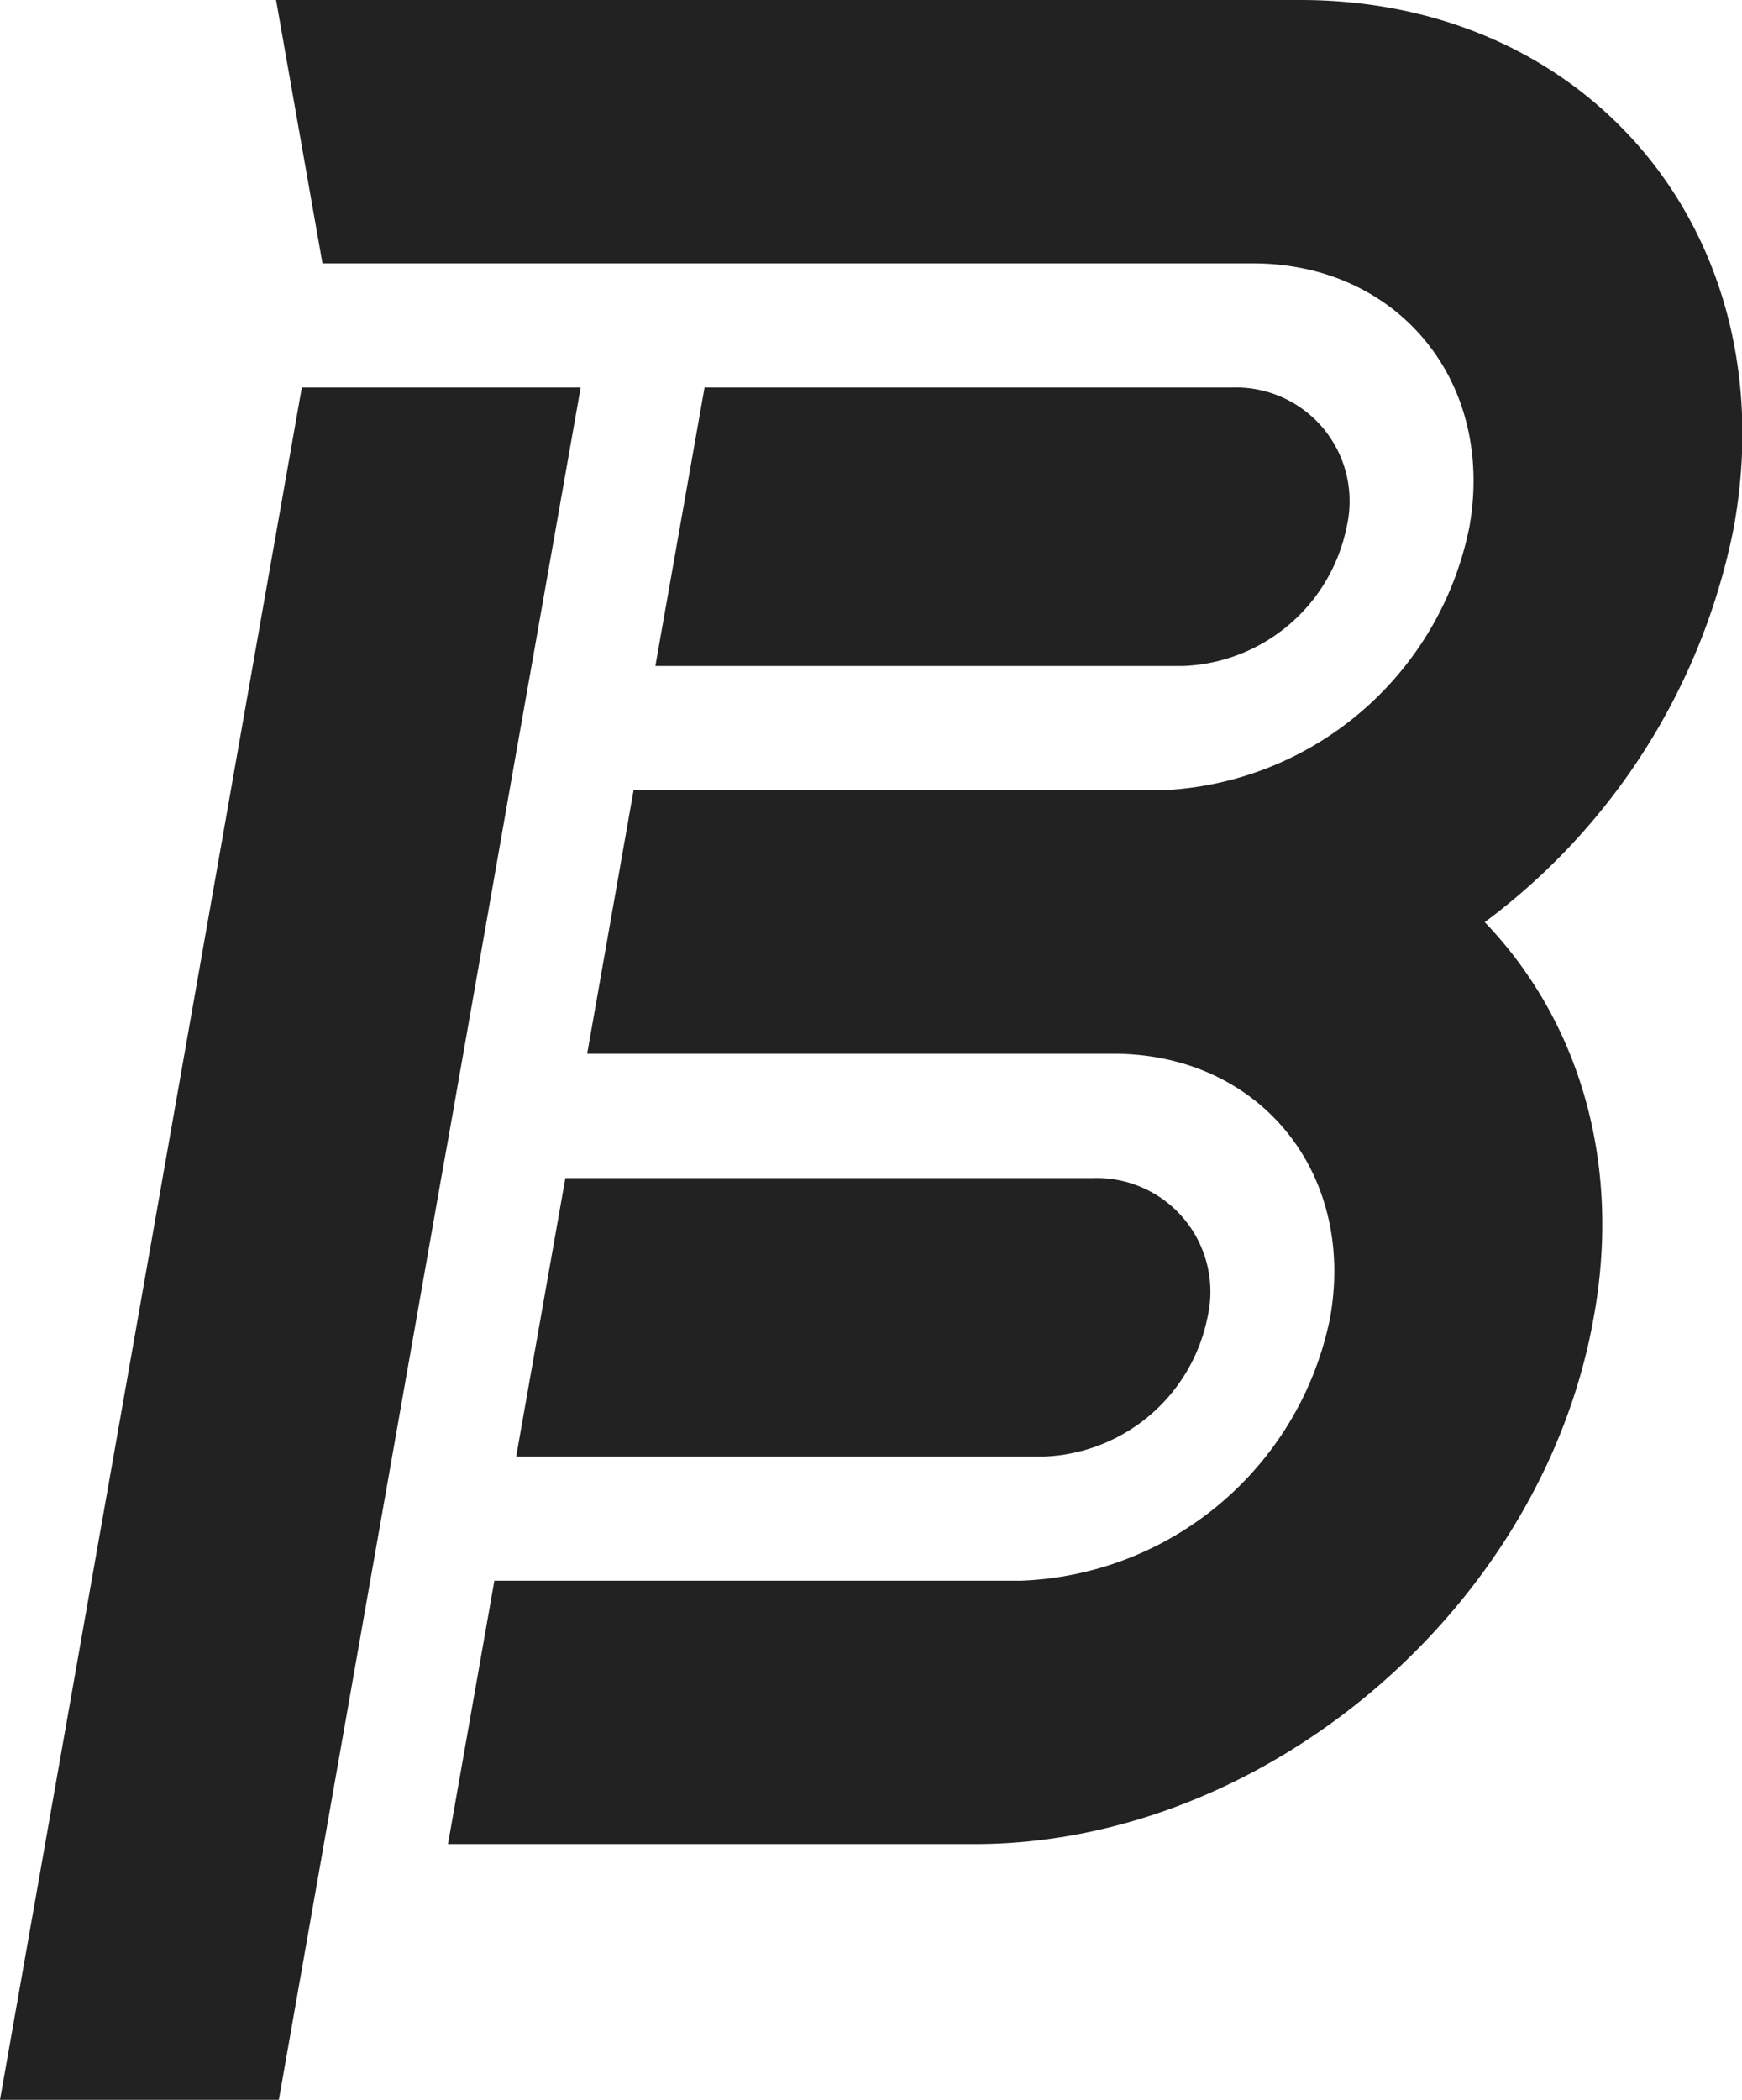
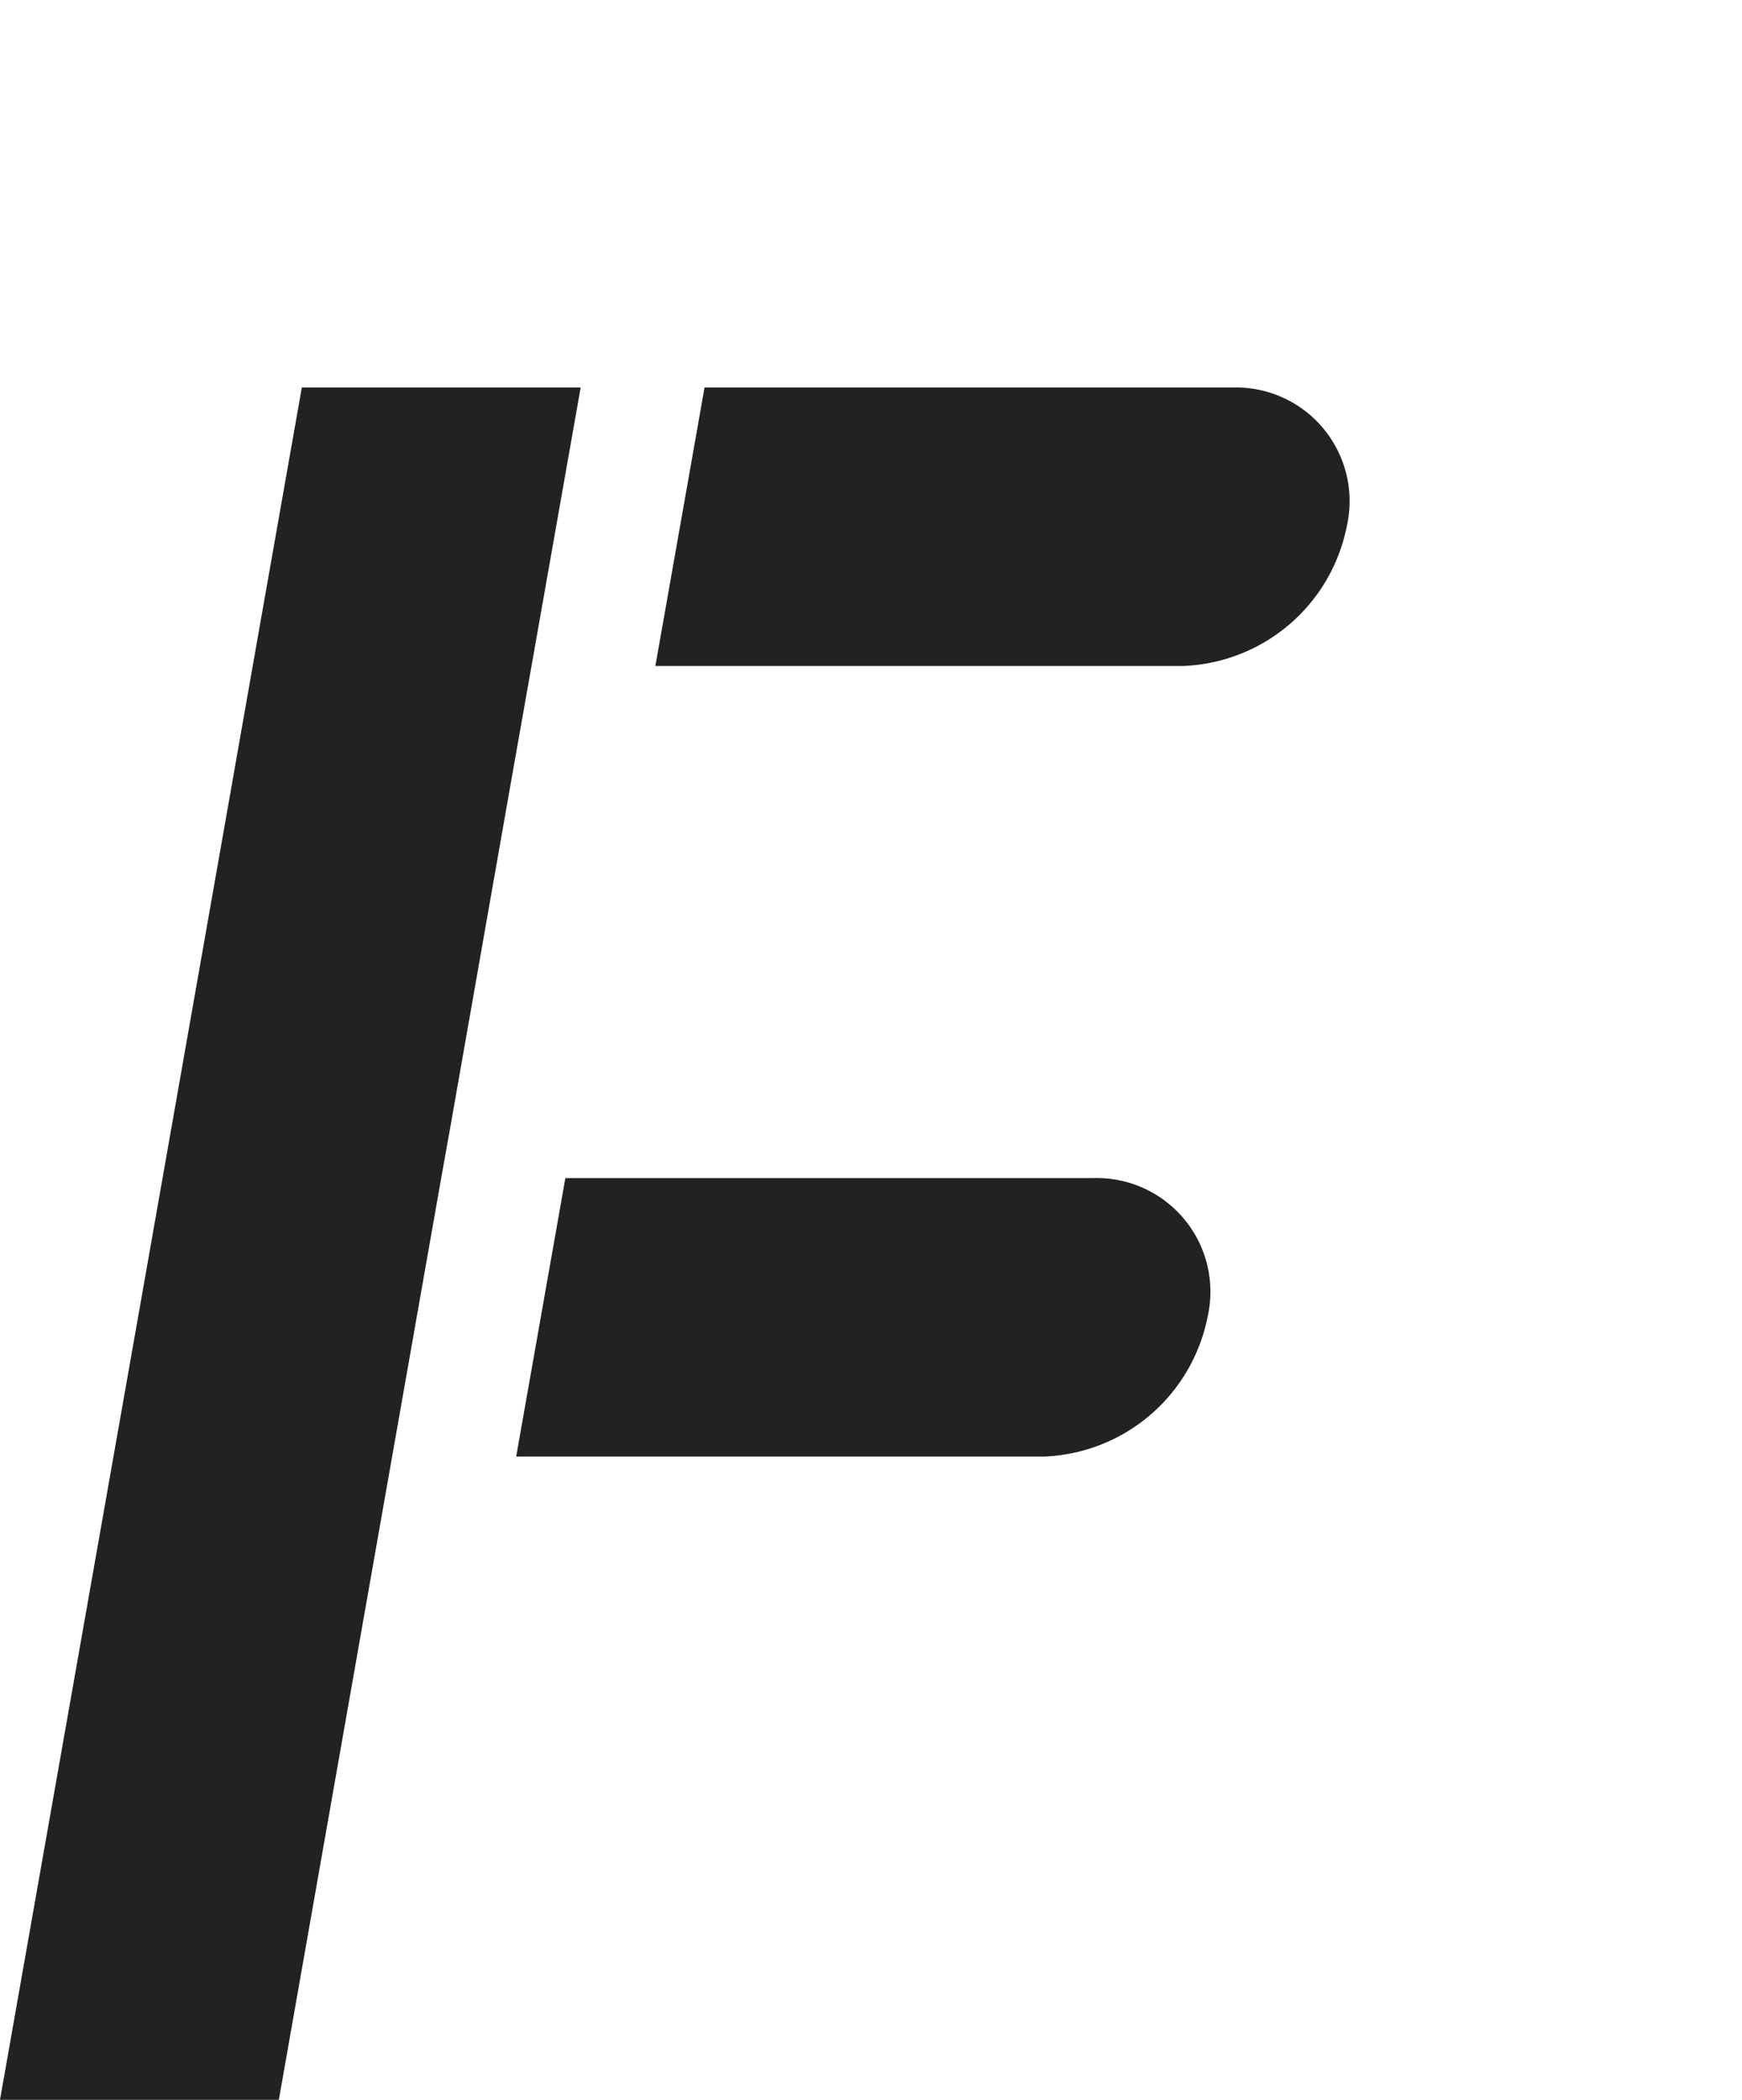
<svg xmlns="http://www.w3.org/2000/svg" viewBox="0 0 75.09 90.49">
  <defs>
    <style>.cls-1{fill:#222;}</style>
  </defs>
  <title>BFLogo_1</title>
  <g id="Layer_2" data-name="Layer 2">
    <g id="Layer_1-2" data-name="Layer 1">
      <polygon class="cls-1" points="19.02 50.76 19.02 50.76 19.41 48.58 22.06 33.51 22.91 28.71 22.91 28.71 25.03 16.7 19.02 16.7 13.01 16.7 11.17 27.13 8.95 39.74 5.95 56.77 0 90.49 12.02 90.49 15.22 72.32 15.22 72.32 19.02 50.76" />
      <path class="cls-1" d="M53.11,16.7H30.37l-2.12,12H51a7.48,7.48,0,0,0,7.05-6A4.9,4.9,0,0,0,53.11,16.7Z" />
      <path class="cls-1" d="M45,62.77h0a7.48,7.48,0,0,0,7.05-6,4.9,4.9,0,0,0-4.93-6H24.37l-2.12,12Z" />
-       <polygon class="cls-1" points="20.96 39.74 22.06 33.51 19.41 48.58 20.96 39.74" />
-       <path class="cls-1" d="M74.74,22.71C77,10.17,68.58,0,56.05,0H11.9l2,11.35H54c6.26,0,10.45,5.09,9.34,11.35A14.13,14.13,0,0,1,50,34.06H27.31l-2,11.35H48c6.26,0,10.44,5.09,9.34,11.35A14.13,14.13,0,0,1,44,68.12H21.31l-2,11.35H42c12.54,0,24.49-10.17,26.7-22.71C69.93,50,68,43.9,64,39.74A27.92,27.92,0,0,0,74.74,22.71Z" />
      <polygon class="cls-1" points="27.31 34.06 25.31 45.41 25.31 45.41 27.31 34.06 27.31 34.06" />
    </g>
  </g>
</svg>